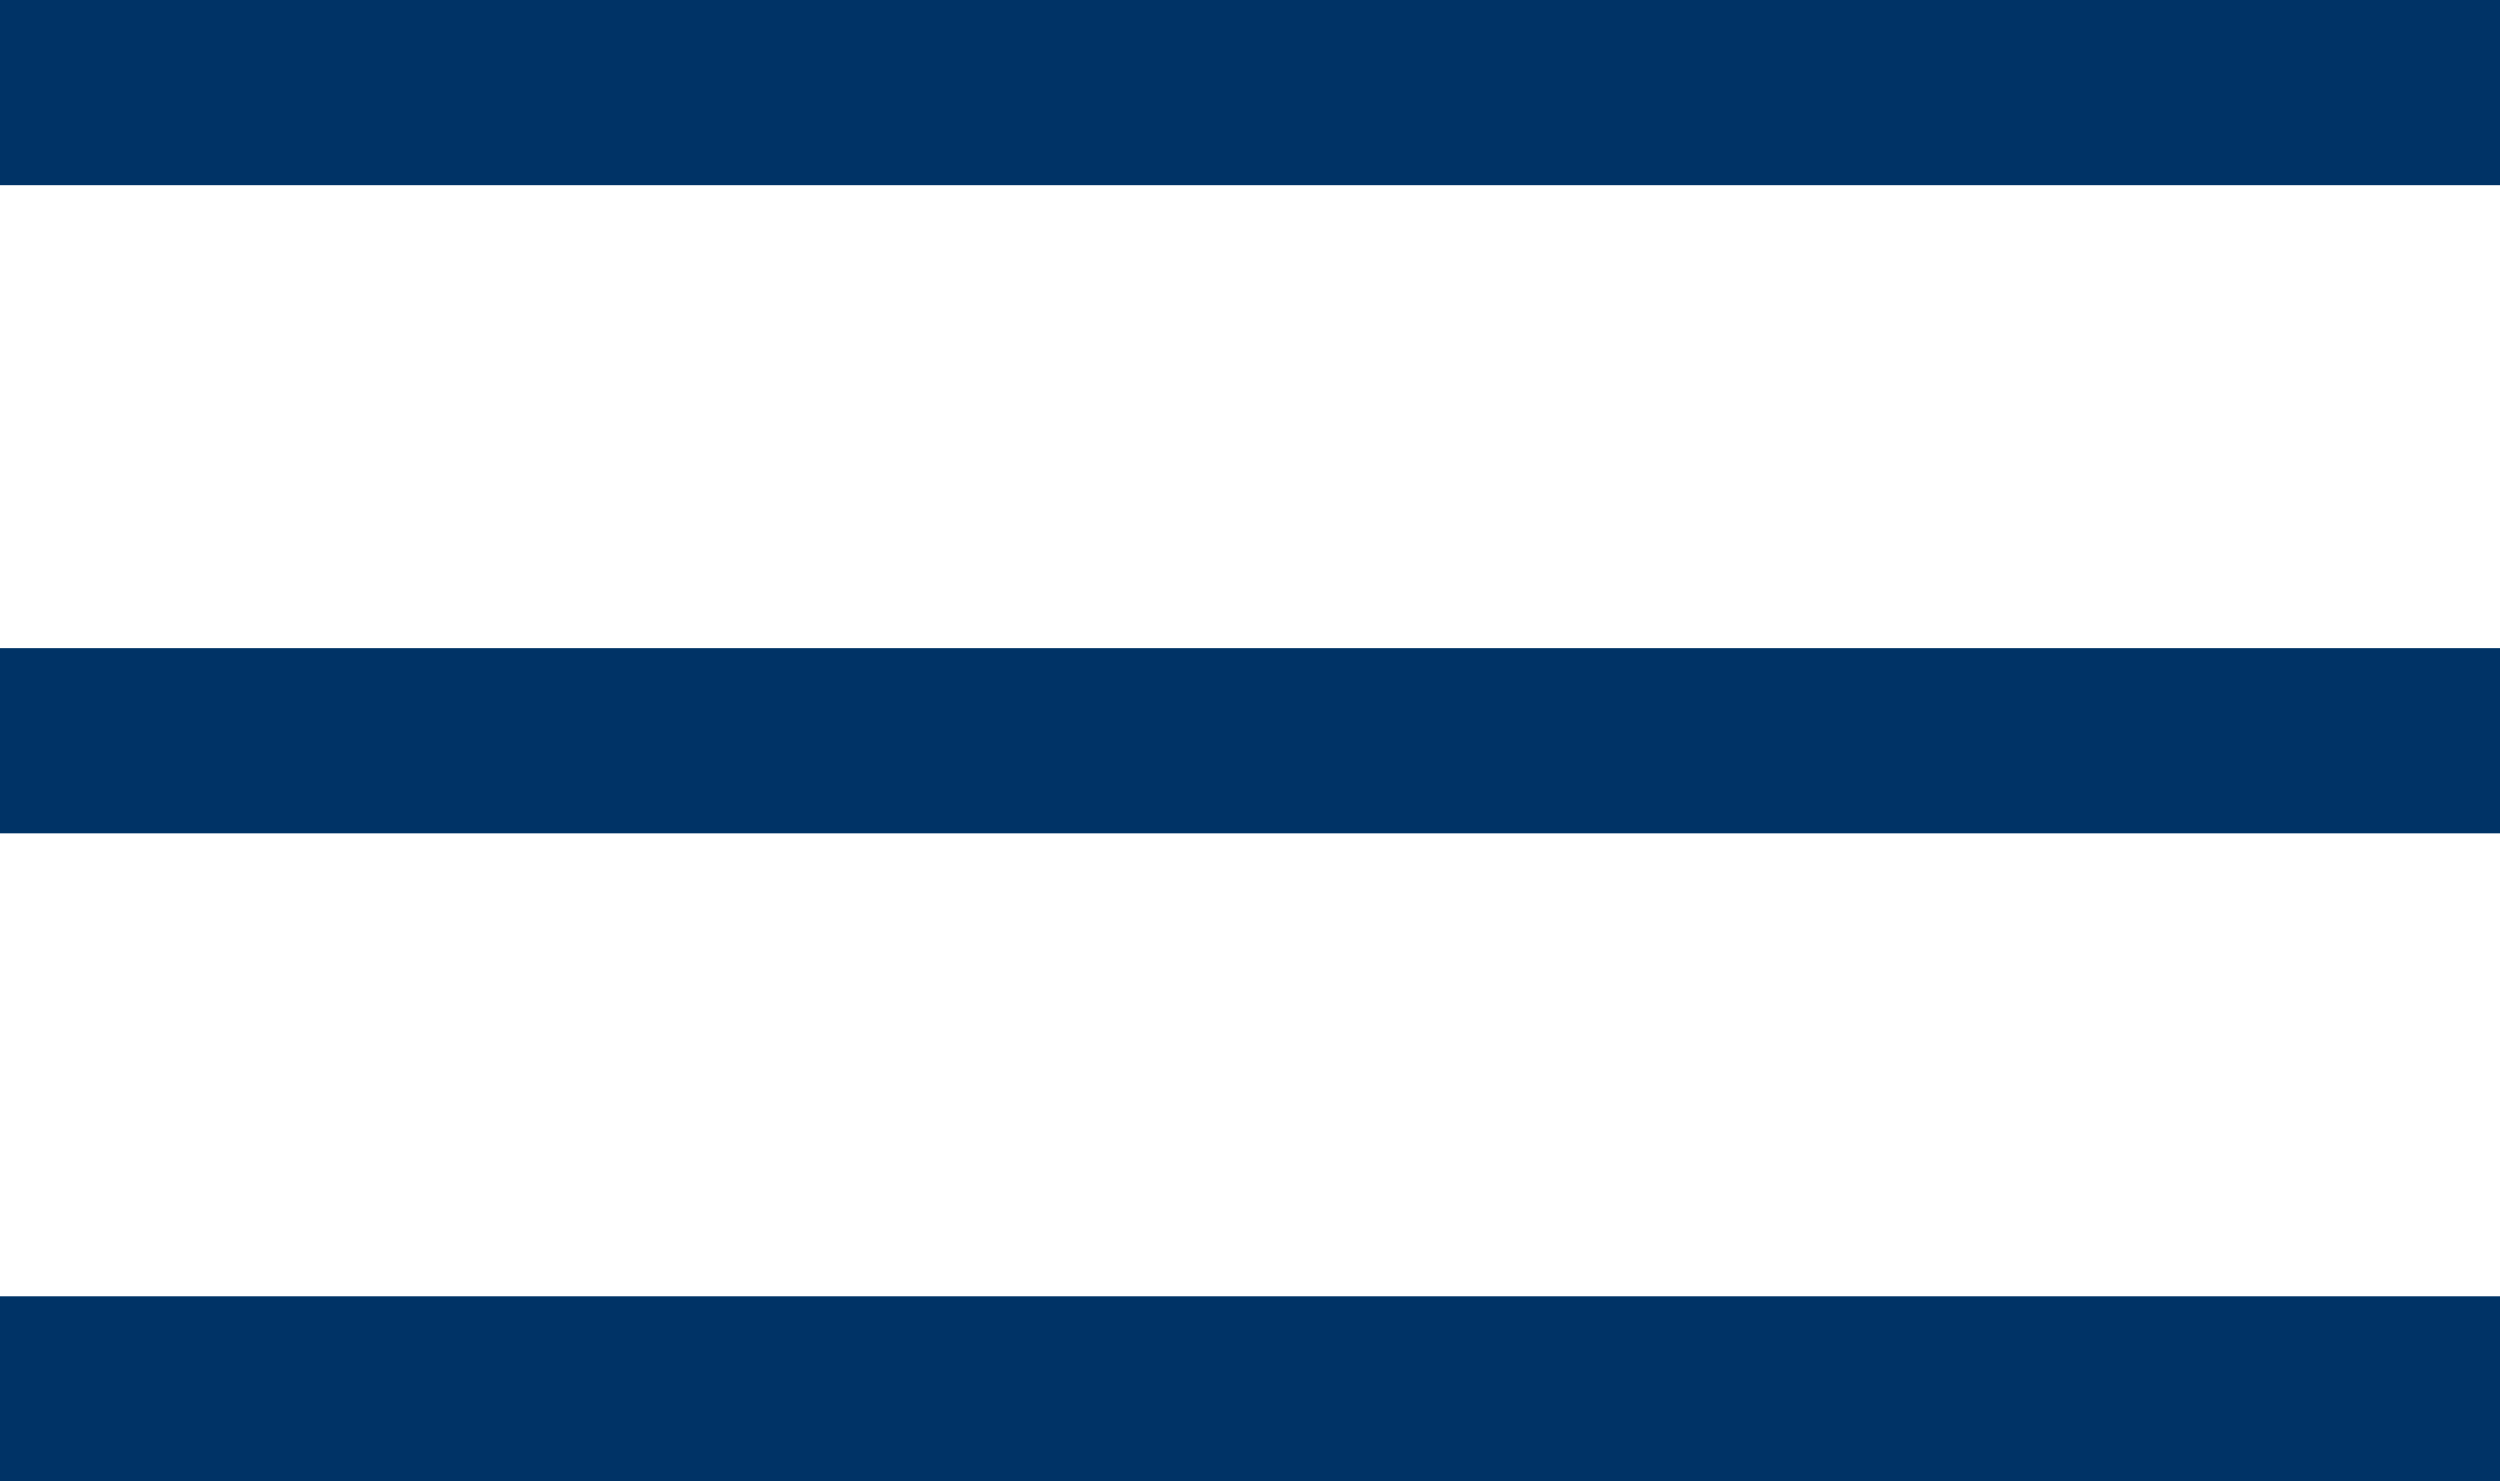
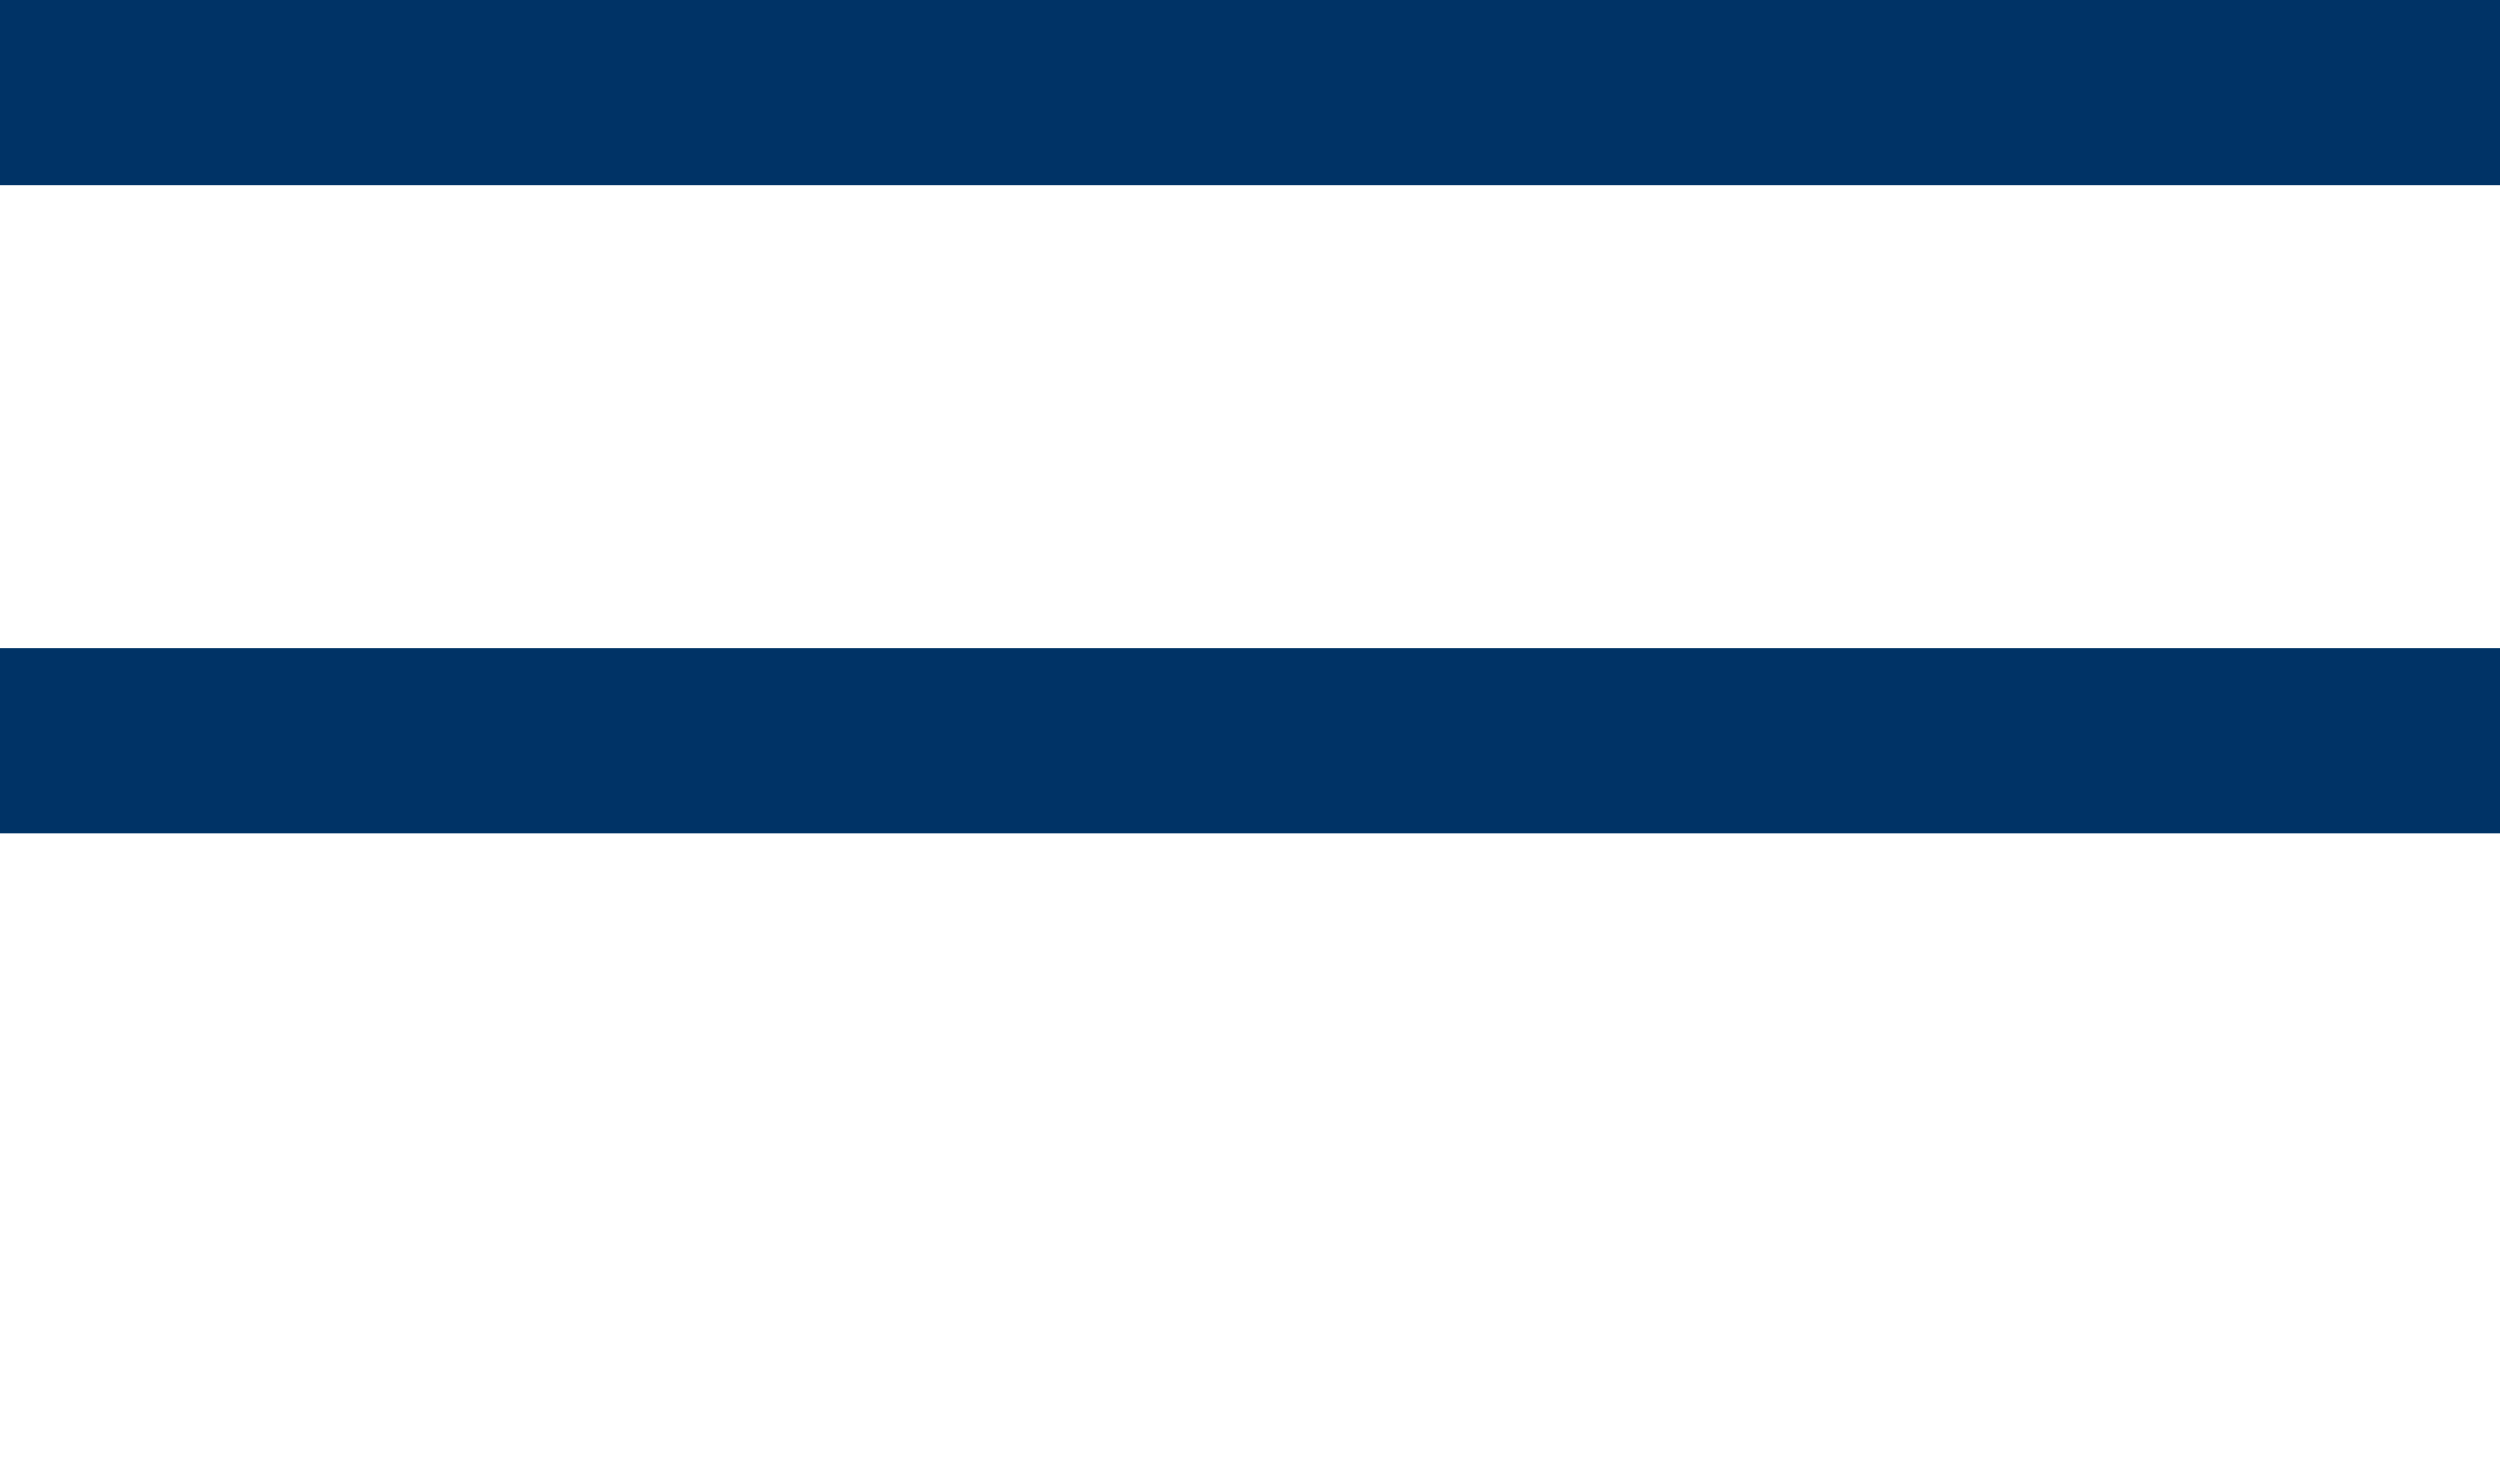
<svg xmlns="http://www.w3.org/2000/svg" width="27px" height="16px" viewBox="0 0 27 16" version="1.1">
  <defs />
  <g id="Tablet" stroke="none" stroke-width="1" fill="none" fill-rule="evenodd">
    <g id="Large-Tablet-/-iPad-Pro" transform="translate(-980, -14)" fill="#003366">
      <g id="Group-10" transform="translate(979, 14)">
        <g id="Group">
          <rect id="Rectangle-2" x="1" y="0" width="27" height="2" />
          <rect id="Rectangle-2-Copy" x="1" y="7" width="27" height="2" />
-           <rect id="Rectangle-2-Copy-2" x="1" y="14" width="27" height="2" />
        </g>
      </g>
    </g>
  </g>
</svg>